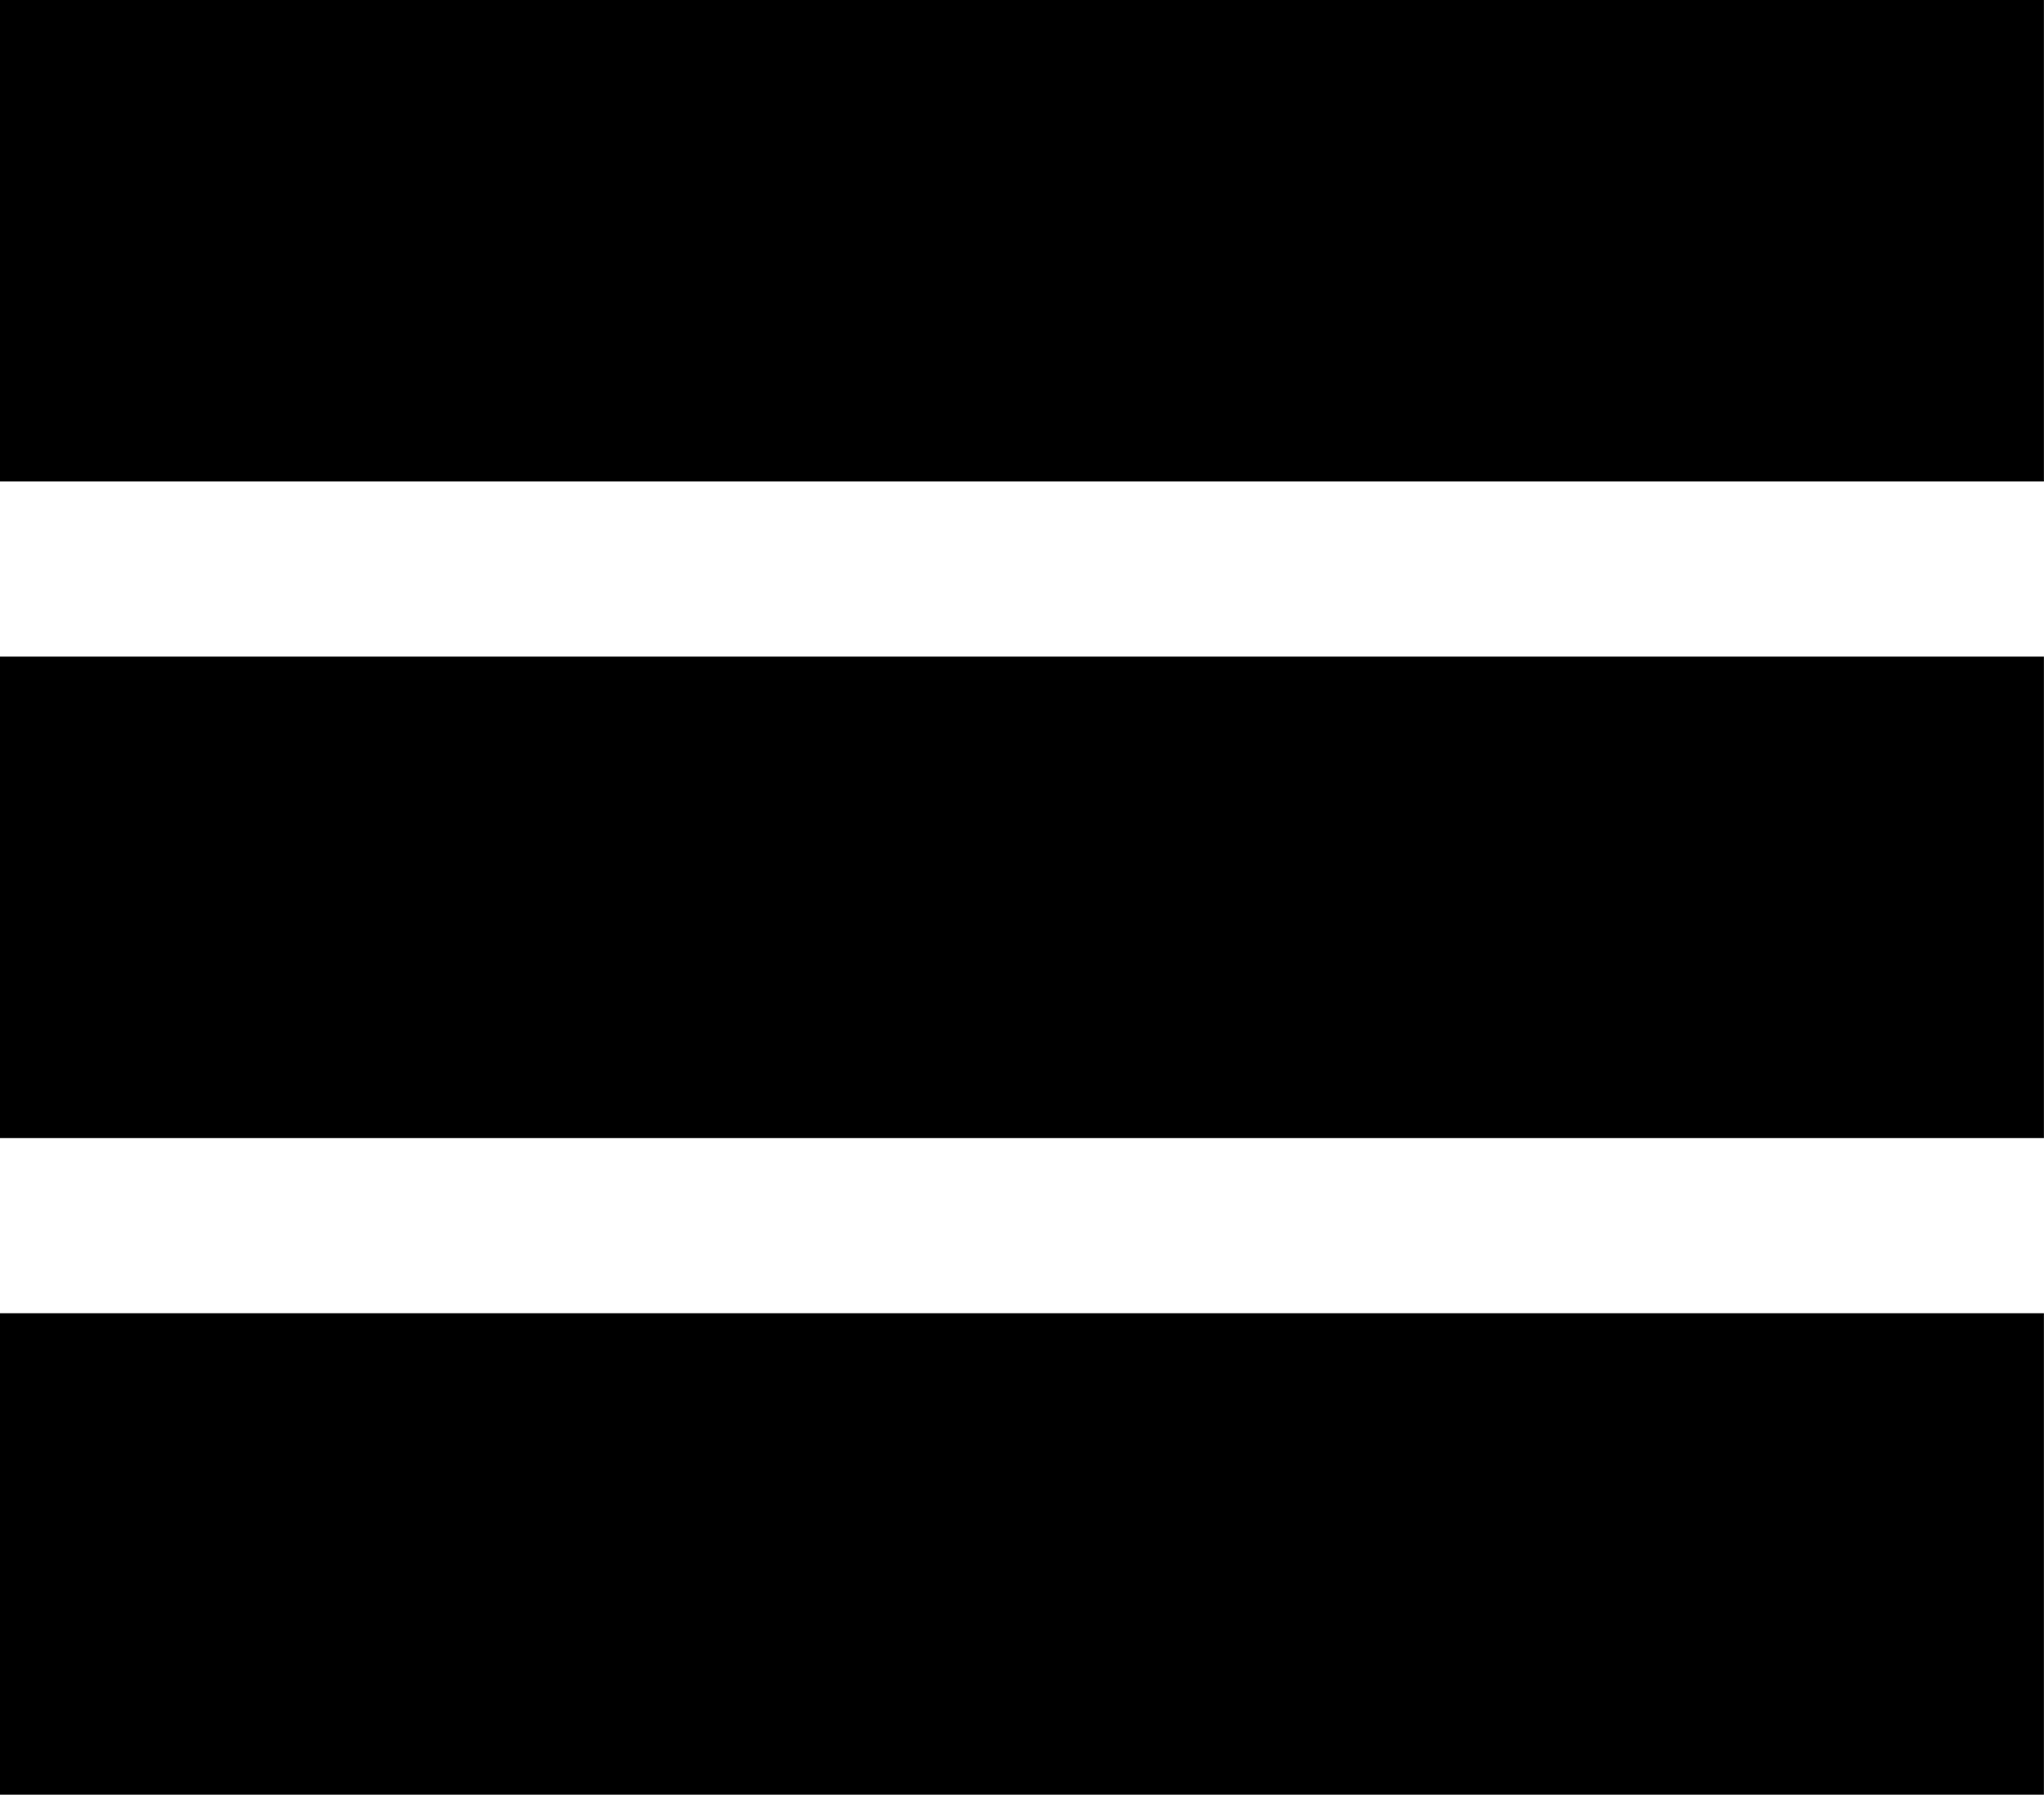
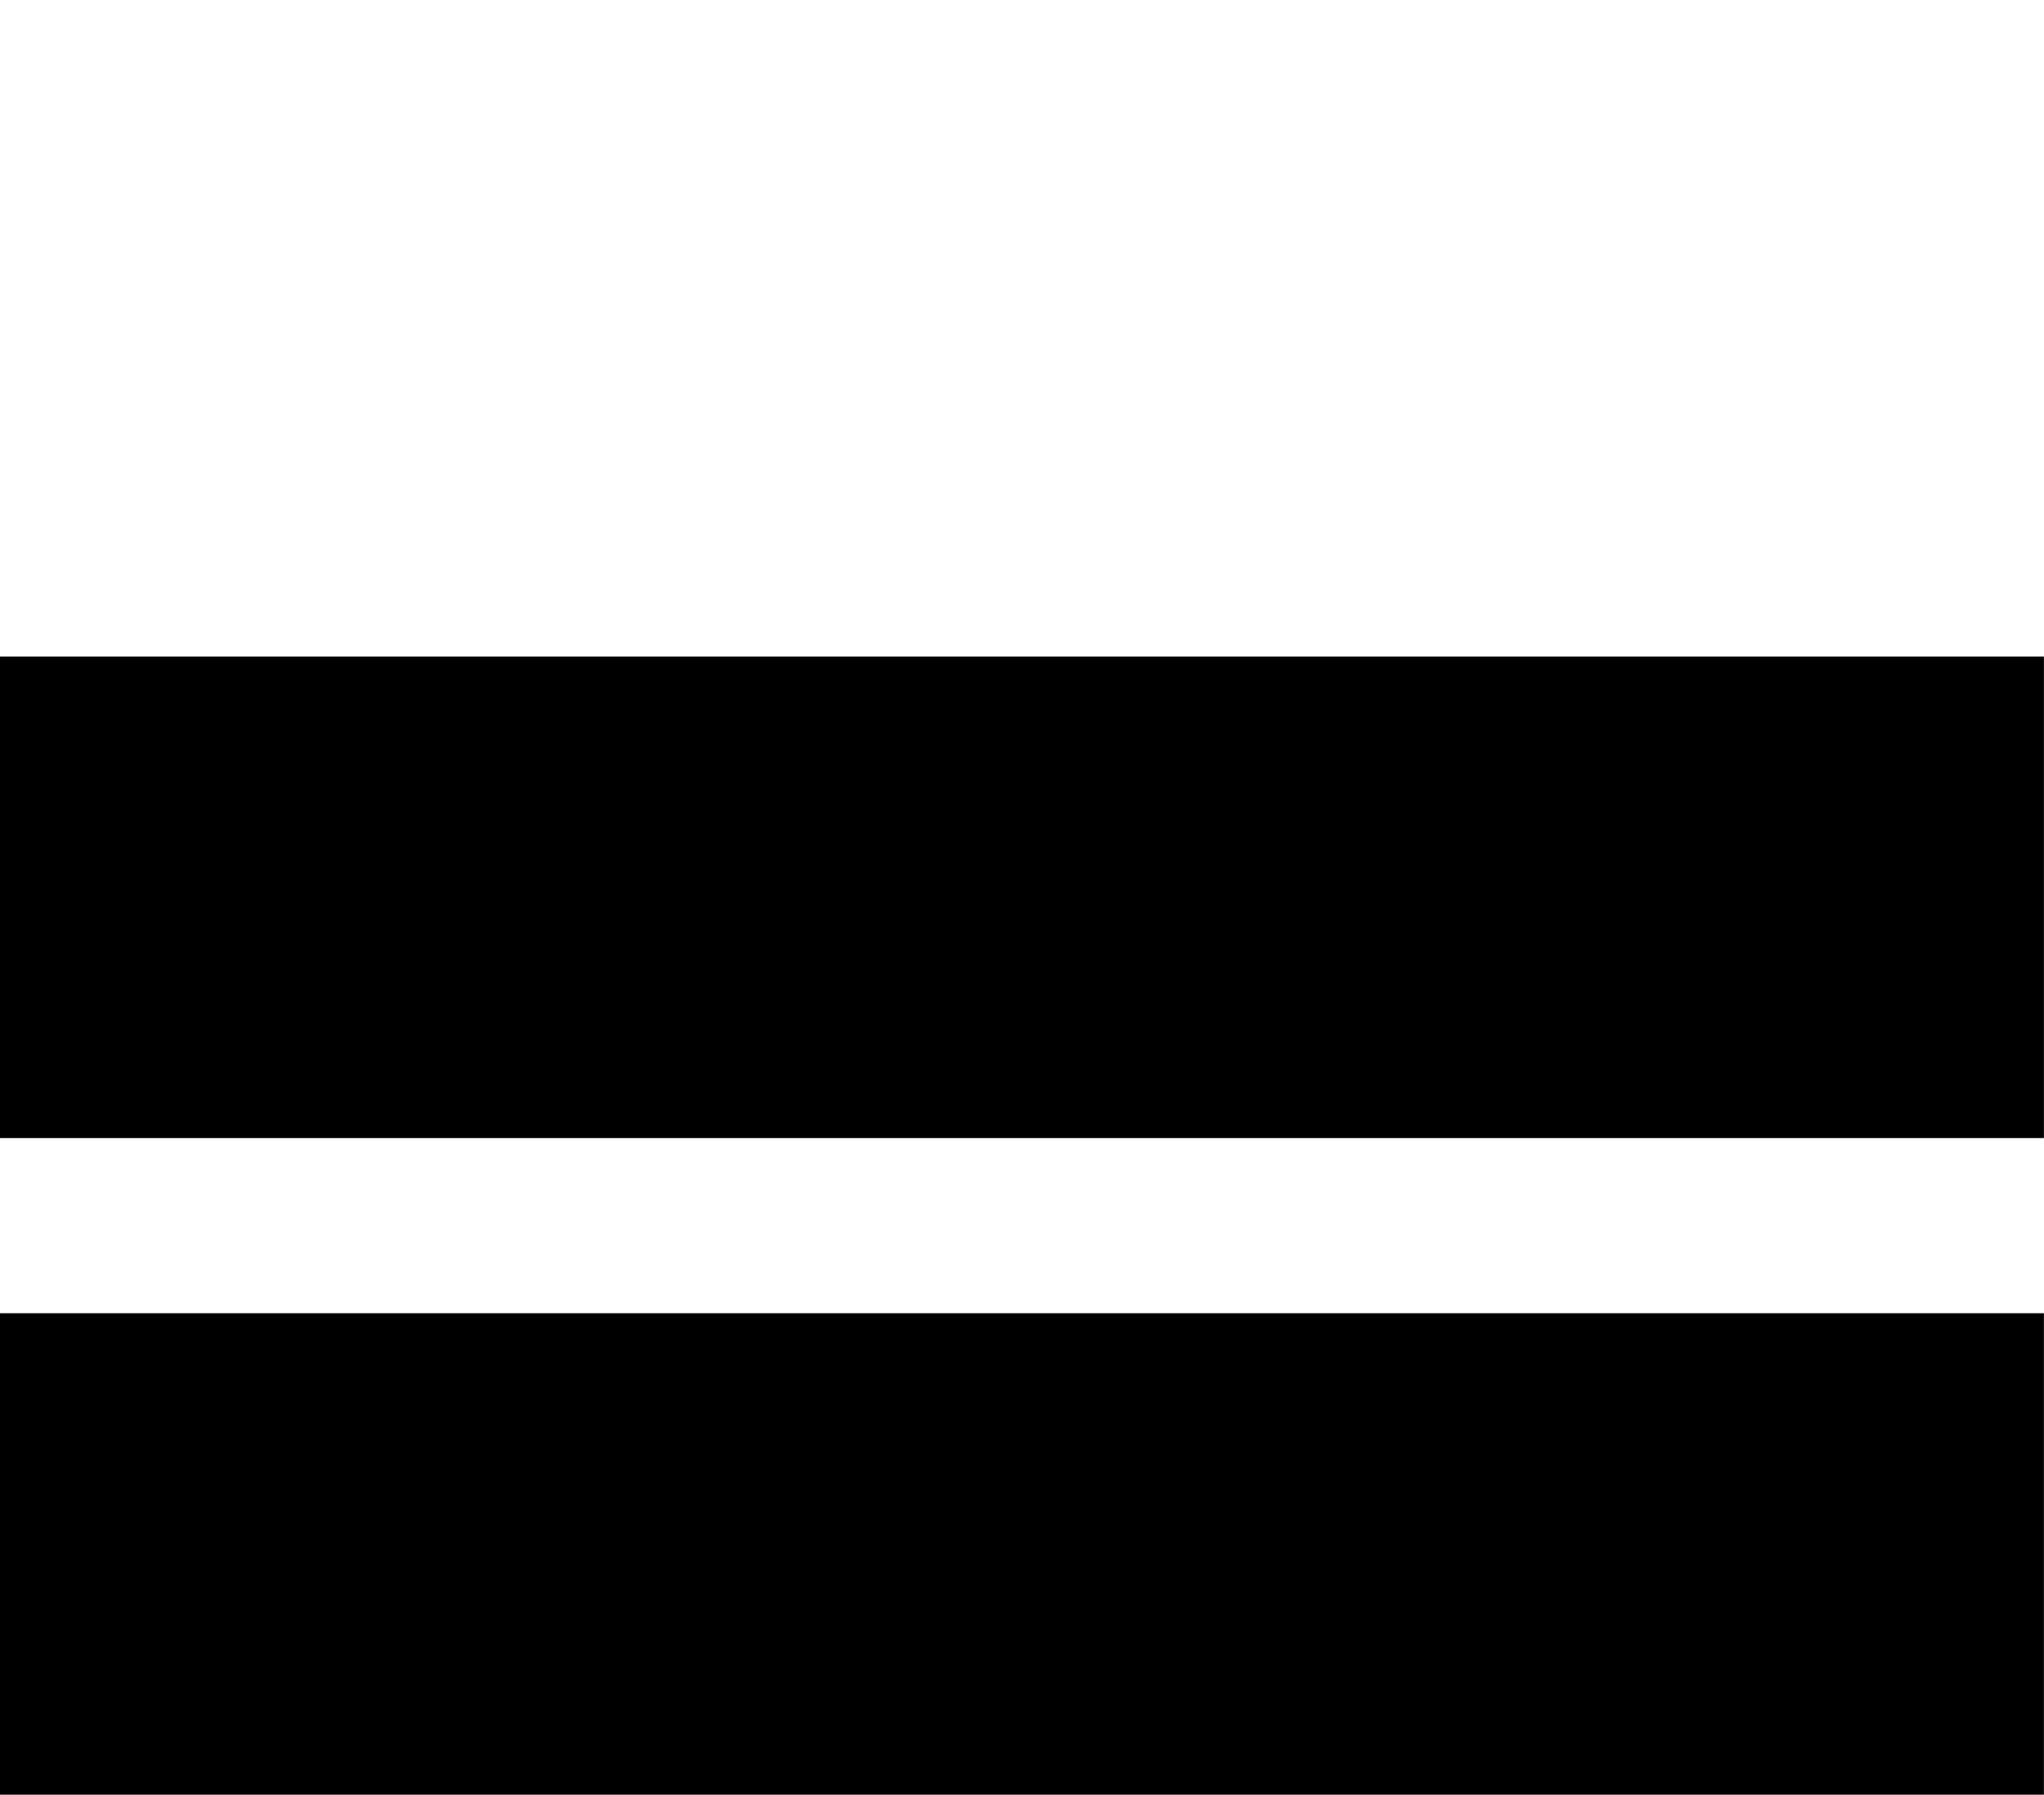
<svg xmlns="http://www.w3.org/2000/svg" width="24.919" height="21.886" viewBox="0 0 24.919 21.886">
  <g id="Gruppe_7145" data-name="Gruppe 7145" transform="translate(-134.5 -69.265)">
-     <rect id="Rechteck_3911" data-name="Rechteck 3911" width="5.871" height="24.918" transform="translate(159.418 69.265) rotate(90)" />
    <rect id="Rechteck_3912" data-name="Rechteck 3912" width="5.871" height="24.918" transform="translate(159.418 77.272) rotate(90)" />
    <rect id="Rechteck_3913" data-name="Rechteck 3913" width="5.871" height="24.918" transform="translate(159.418 85.279) rotate(90)" />
  </g>
</svg>